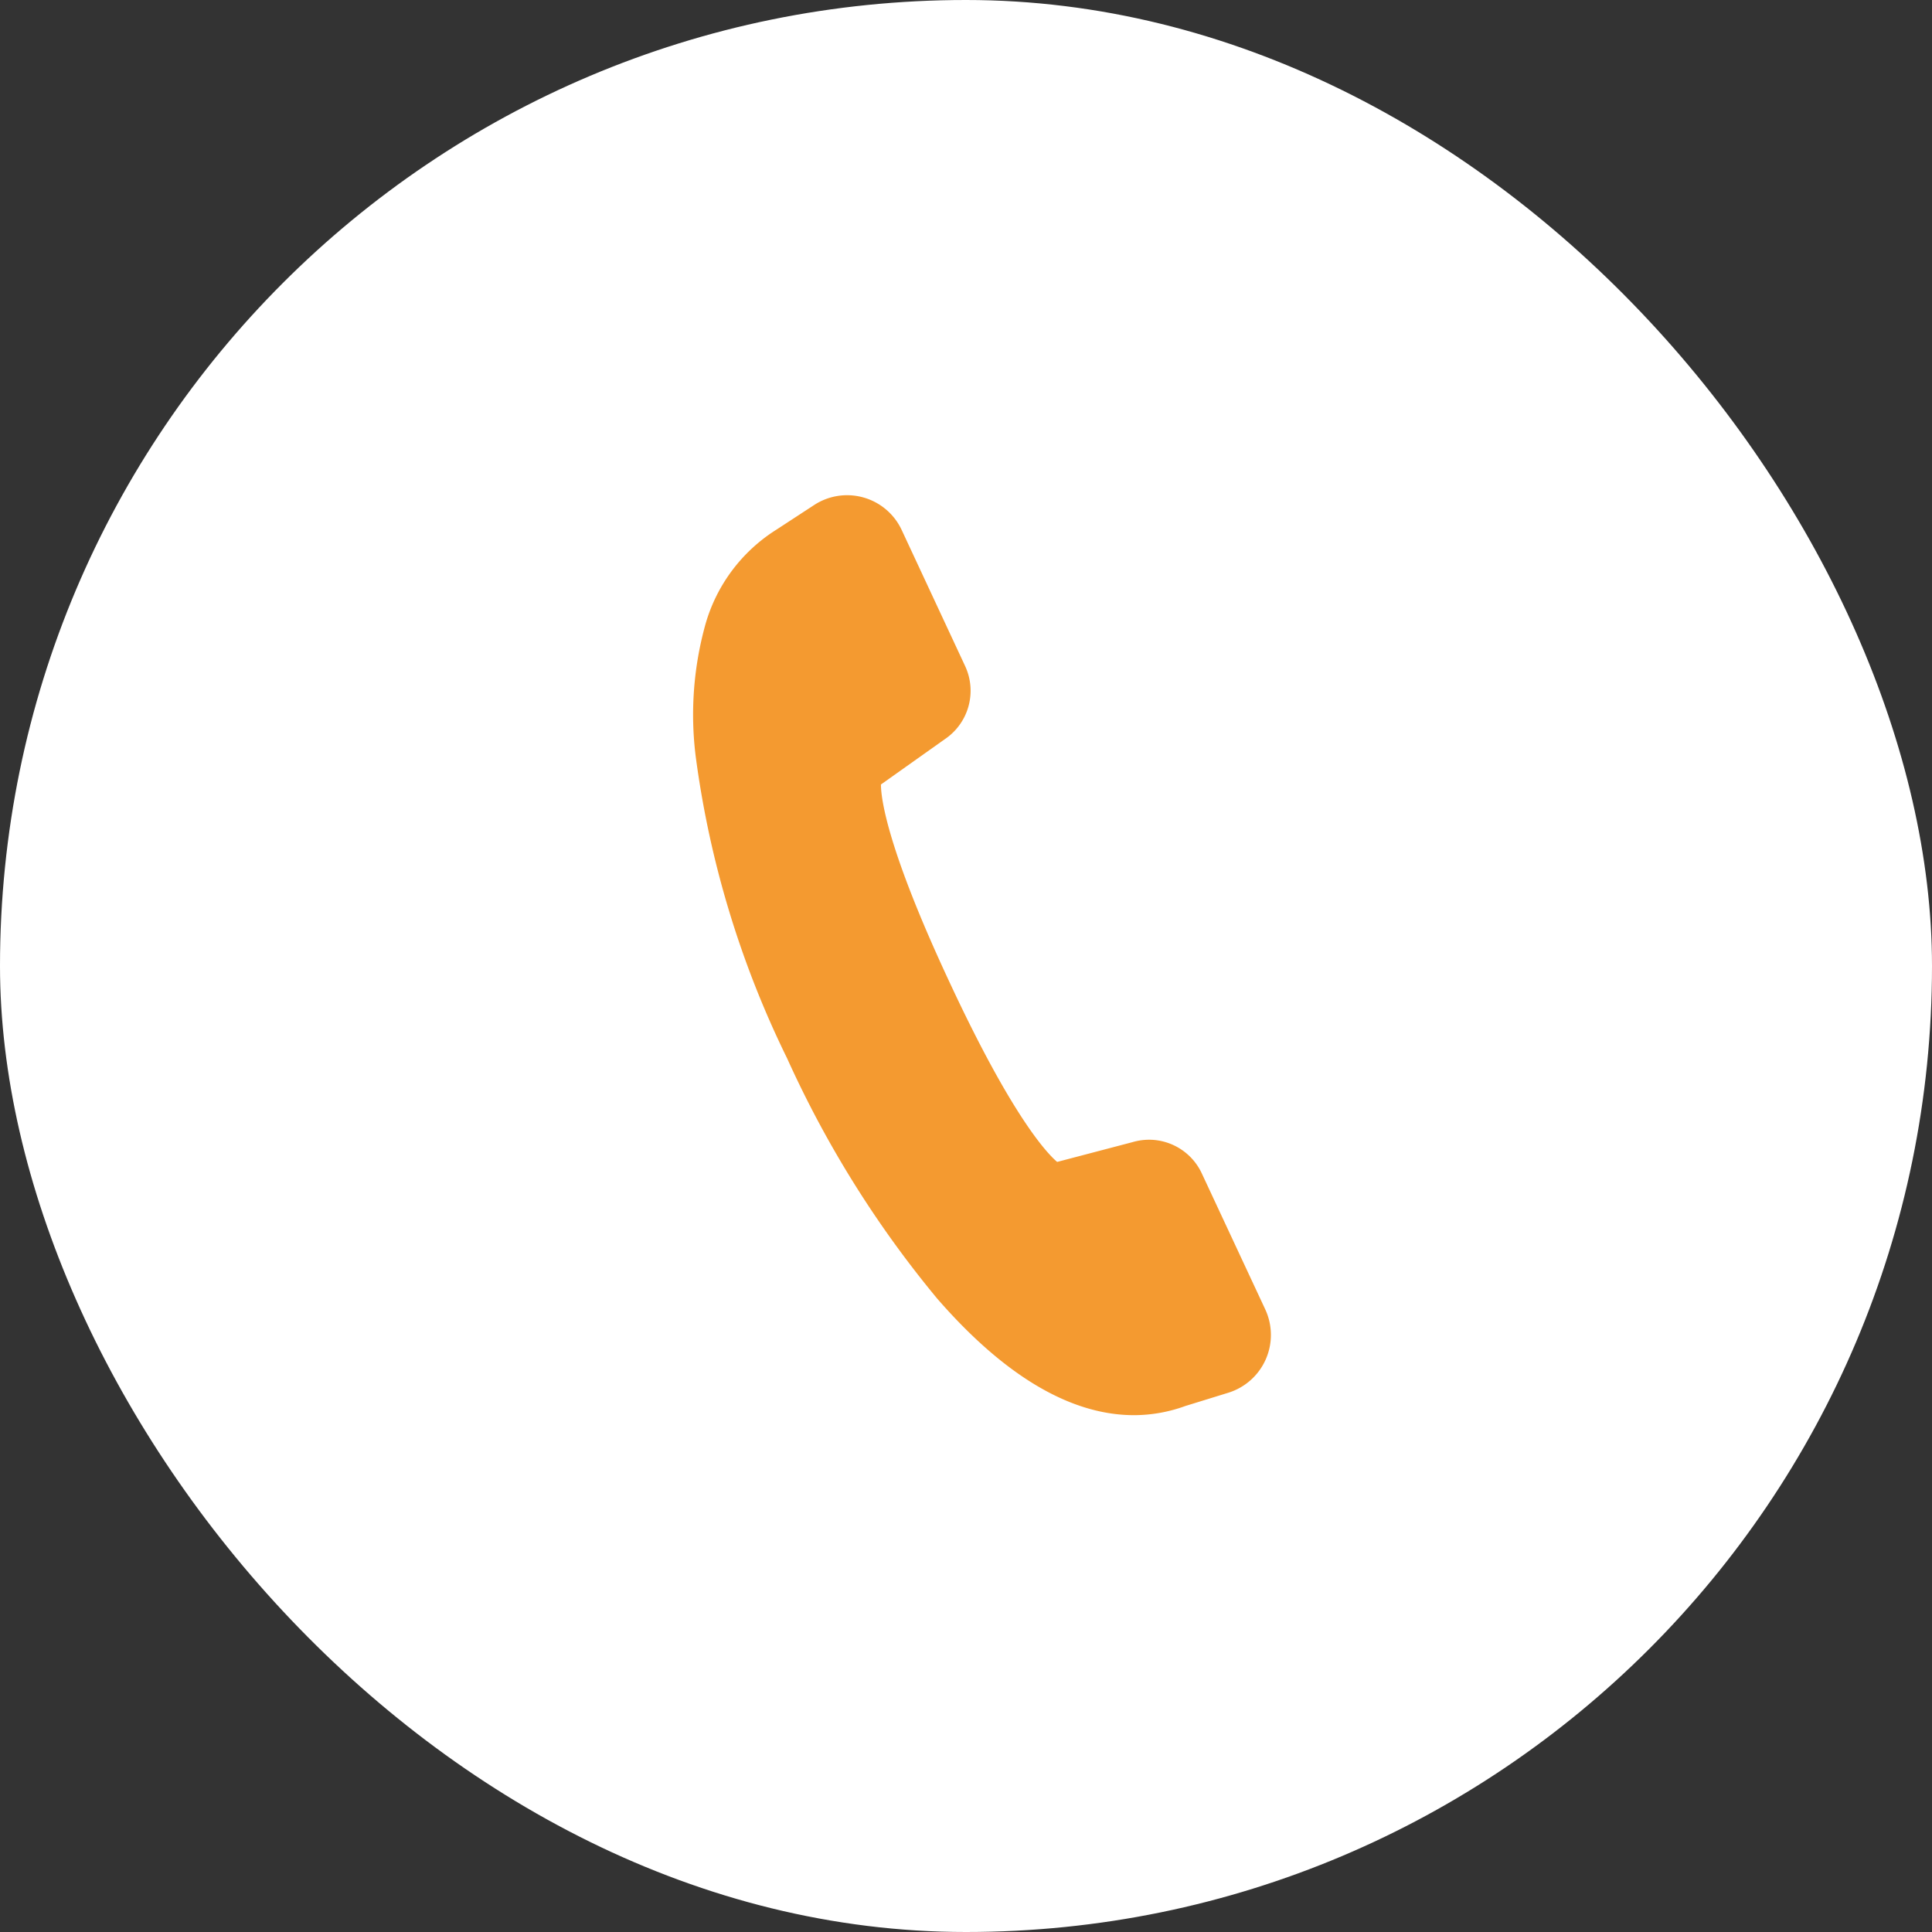
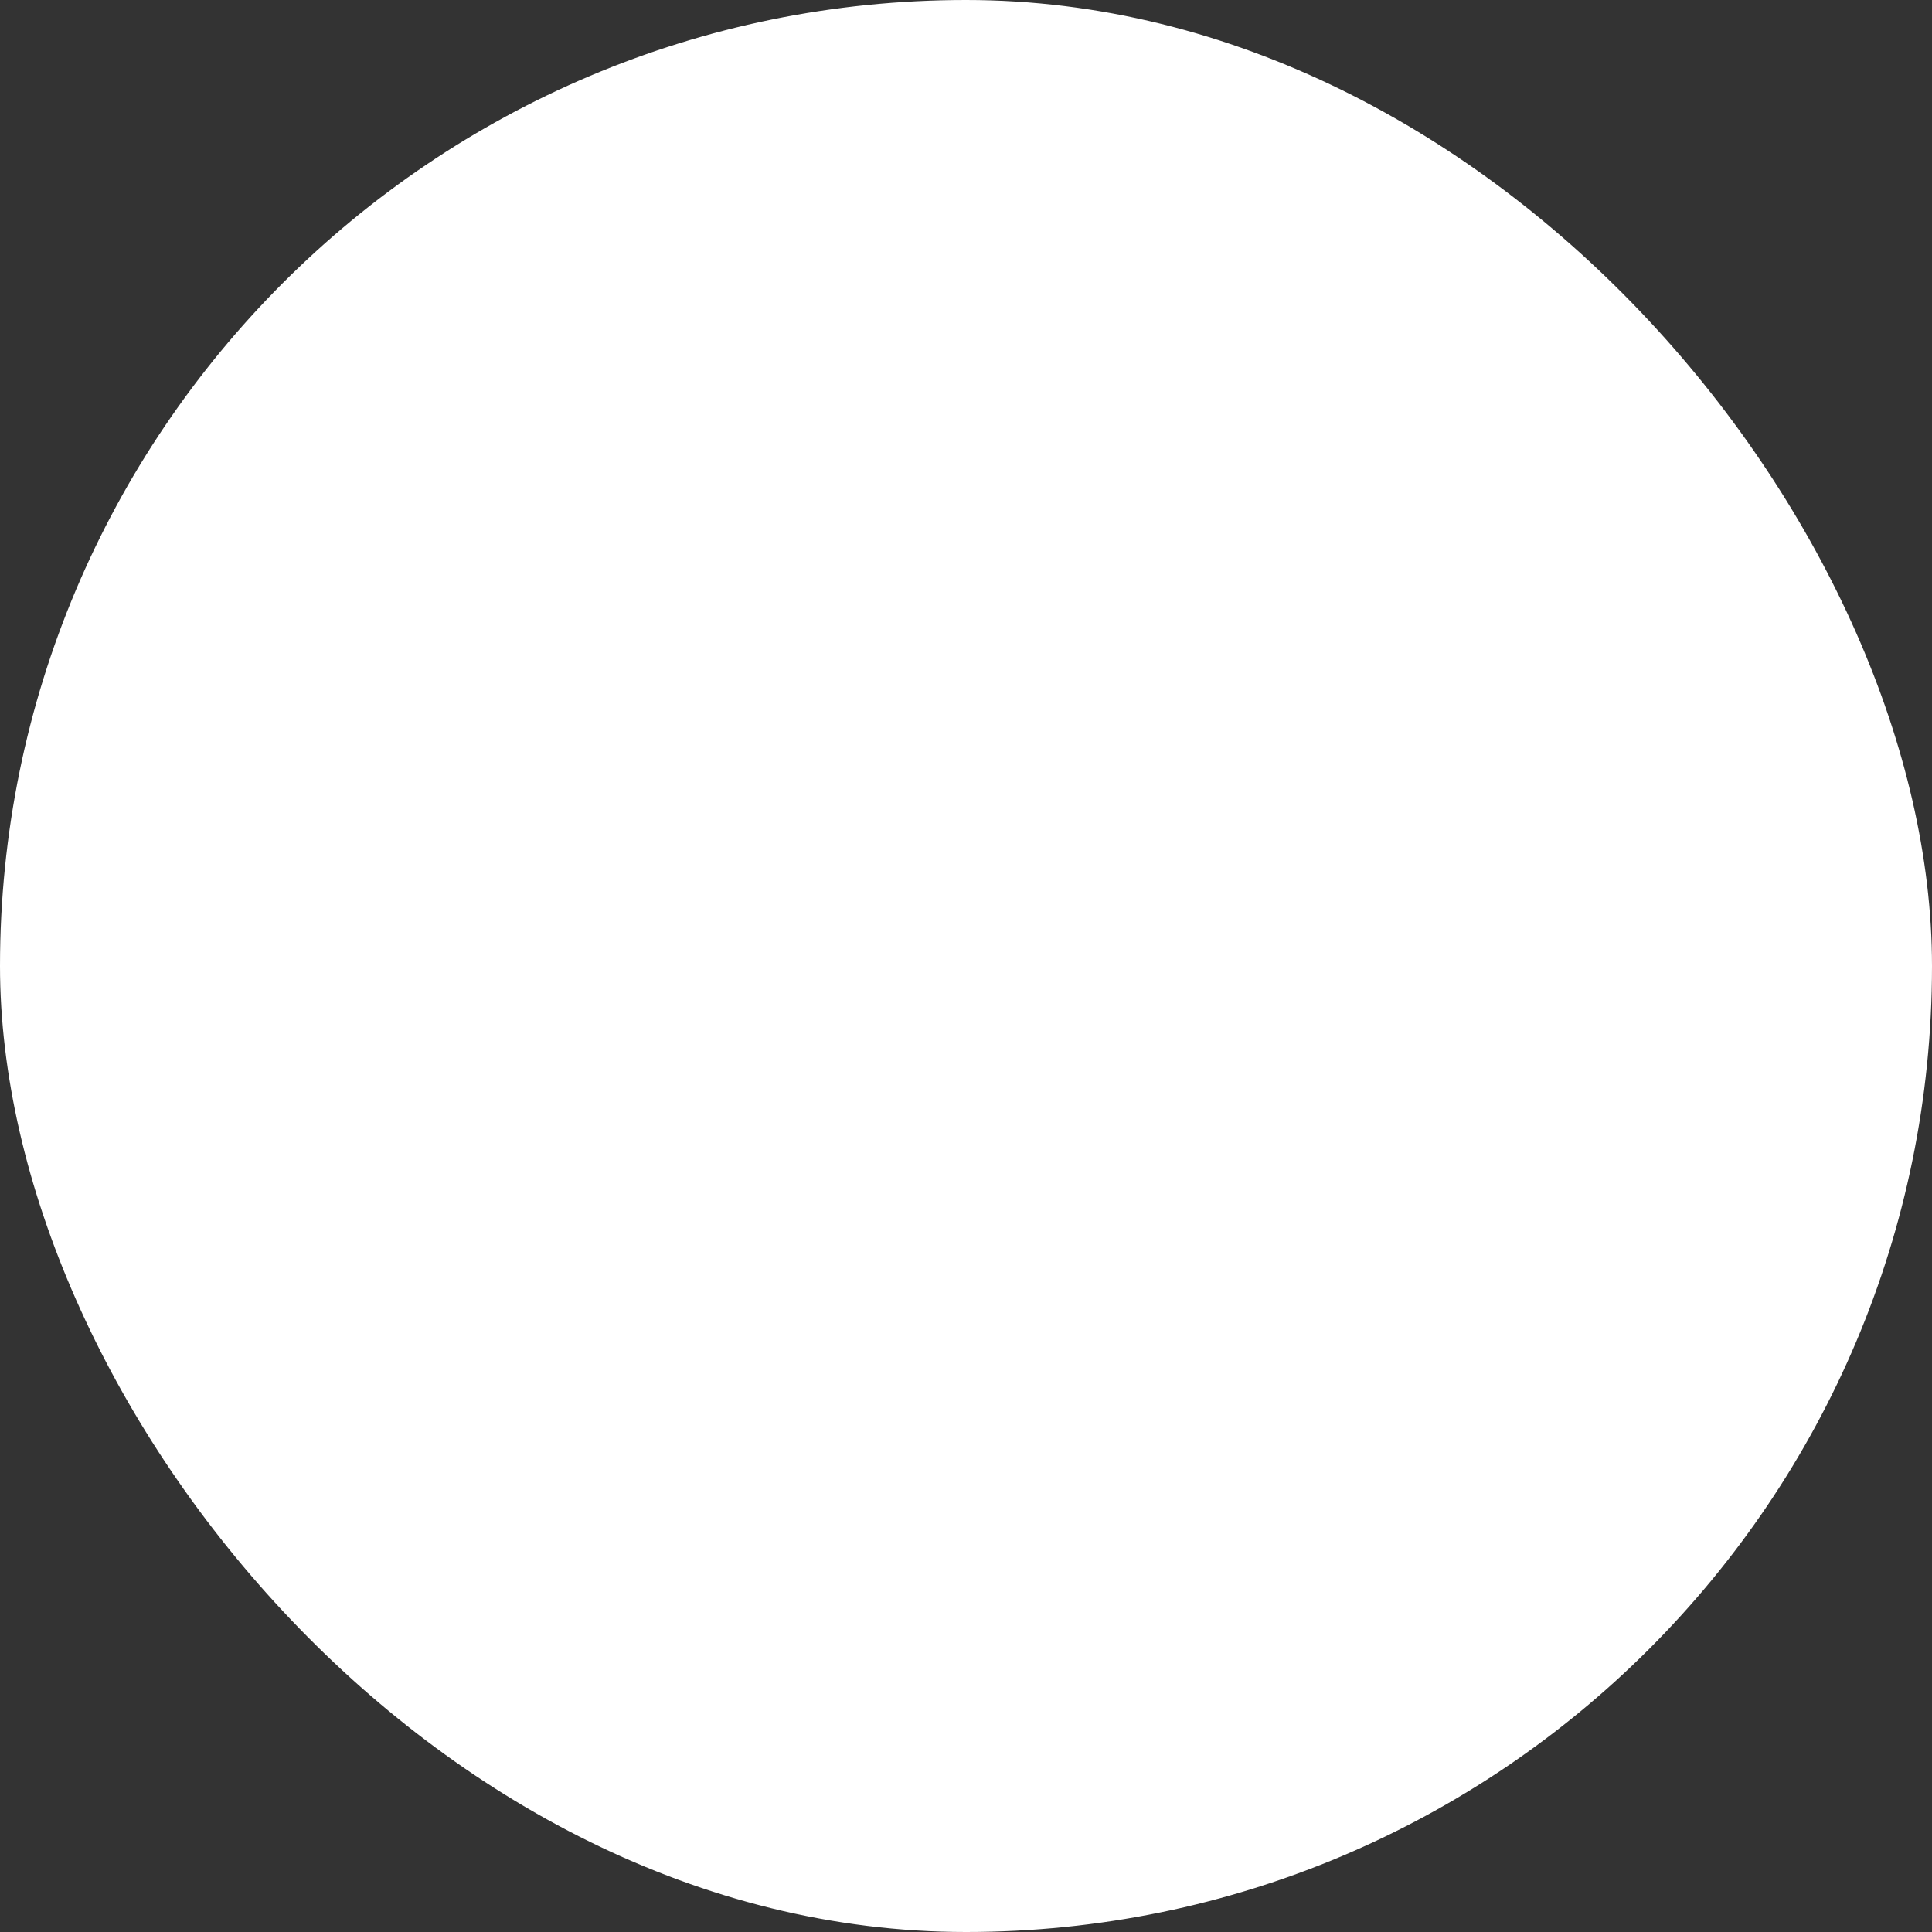
<svg xmlns="http://www.w3.org/2000/svg" width="39" height="39" viewBox="0 0 39 39">
  <rect x="0" y="0" width="39" height="39" fill="#333333" stroke="none" />
  <g id="Groupe_848" data-name="Groupe 848" transform="translate(-427.945 -571.988)">
    <rect id="Rectangle_14" data-name="Rectangle 14" width="39" height="39" rx="19.5" transform="translate(427.945 571.988)" fill="#fff" />
-     <path id="Forme_2" data-name="Forme 2" d="M4129.194,22.465c-1.279,0-2.617-.793-3.975-2.355a21.394,21.394,0,0,1-3.028-4.848,19.677,19.677,0,0,1-1.846-6.1,6.8,6.8,0,0,1,.2-2.671,3.333,3.333,0,0,1,1.428-1.9l.766-.5a1.216,1.216,0,0,1,1.766.508l1.281,2.748a1.179,1.179,0,0,1-.414,1.474l-1.287.913c0,.284.127,1.3,1.386,3.994,1.248,2.681,1.951,3.437,2.171,3.625l1.523-.4a1.2,1.2,0,0,1,.334-.048,1.176,1.176,0,0,1,1.062.678l1.282,2.747a1.222,1.222,0,0,1-.745,1.682l-.868.268A3.037,3.037,0,0,1,4129.194,22.465Z" transform="translate(-3678.357 578.09)" fill="#f49a30" />
  </g>
</svg>